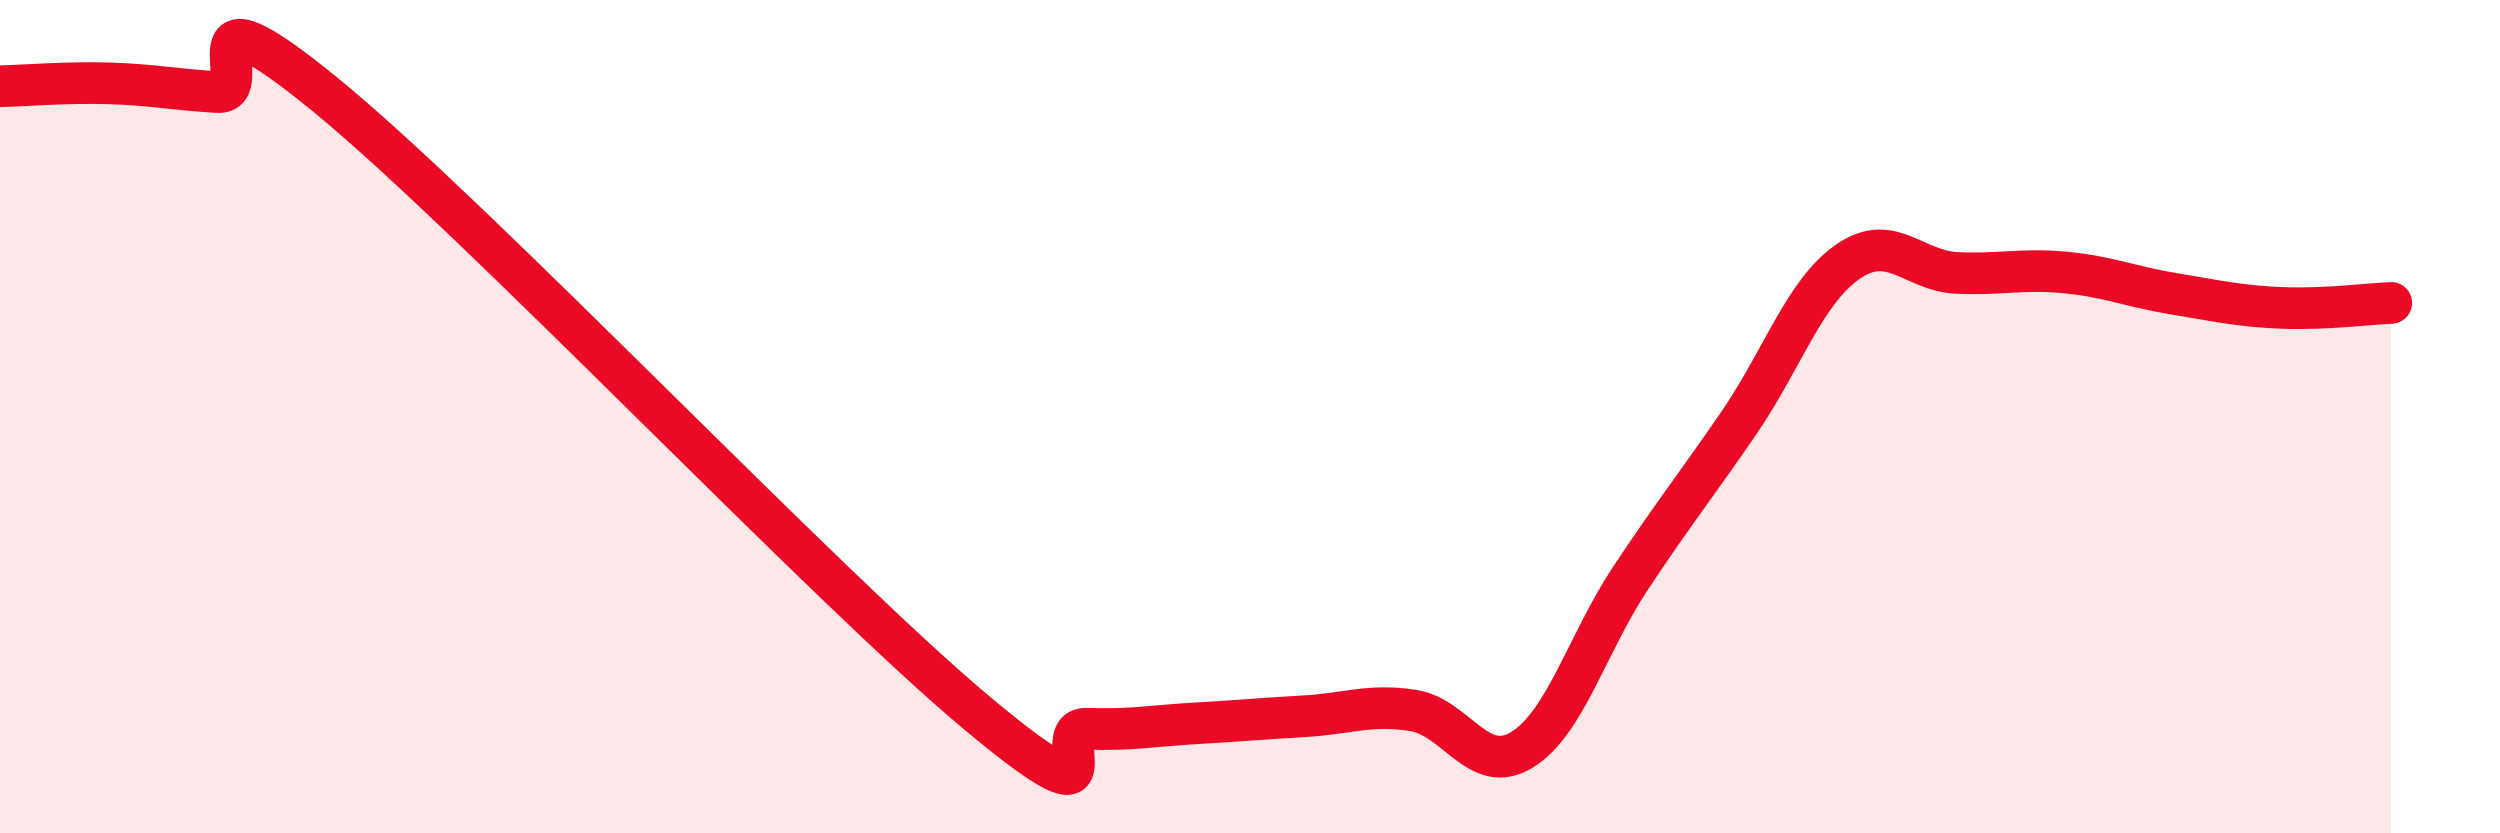
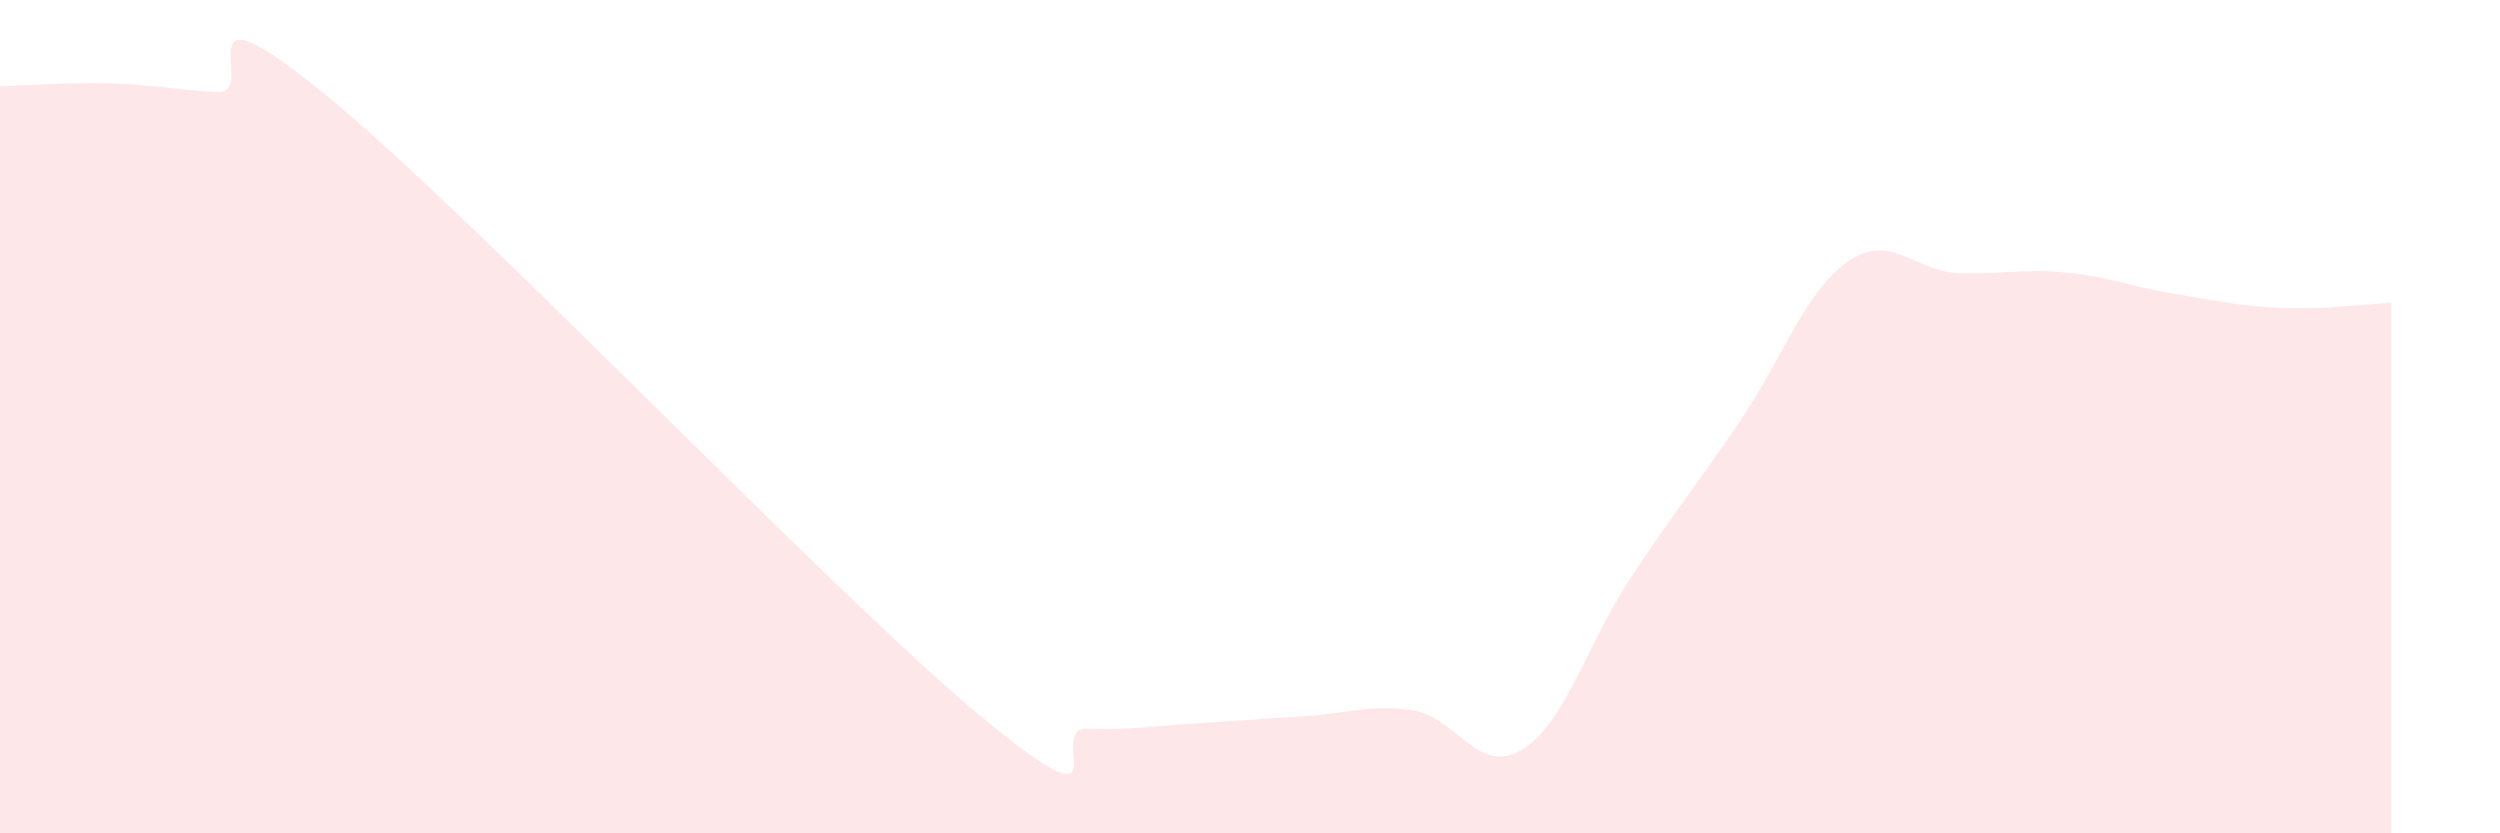
<svg xmlns="http://www.w3.org/2000/svg" width="60" height="20" viewBox="0 0 60 20">
  <path d="M 0,2.07 C 0.52,2.06 1.57,1.97 2.61,2 C 3.65,2.03 4.18,2.15 5.22,2.21 C 6.26,2.27 4.18,-0.7 7.83,2.29 C 11.48,5.28 19.83,14.1 23.48,17.14 C 27.13,20.18 25.05,17.45 26.09,17.49 C 27.13,17.53 27.66,17.42 28.7,17.36 C 29.74,17.3 30.26,17.25 31.3,17.19 C 32.34,17.13 32.87,16.89 33.91,17.05 C 34.95,17.21 35.48,18.63 36.52,18 C 37.56,17.37 38.09,15.45 39.13,13.88 C 40.17,12.31 40.7,11.66 41.74,10.14 C 42.78,8.62 43.31,7 44.35,6.28 C 45.39,5.56 45.92,6.5 46.96,6.55 C 48,6.6 48.53,6.44 49.57,6.54 C 50.61,6.64 51.13,6.88 52.17,7.05 C 53.21,7.22 53.74,7.35 54.78,7.39 C 55.82,7.43 56.87,7.29 57.39,7.27L57.39 20L0 20Z" fill="#EB0A25" opacity="0.1" stroke-linecap="round" stroke-linejoin="round" />
-   <path d="M 0,2.07 C 0.52,2.06 1.57,1.97 2.61,2 C 3.65,2.03 4.18,2.15 5.22,2.21 C 6.26,2.27 4.18,-0.7 7.83,2.29 C 11.48,5.28 19.83,14.1 23.48,17.14 C 27.13,20.18 25.05,17.45 26.09,17.49 C 27.13,17.53 27.66,17.42 28.7,17.36 C 29.74,17.3 30.26,17.25 31.3,17.19 C 32.34,17.13 32.87,16.89 33.91,17.05 C 34.95,17.21 35.48,18.63 36.52,18 C 37.56,17.37 38.09,15.45 39.13,13.88 C 40.17,12.31 40.7,11.66 41.74,10.14 C 42.78,8.62 43.31,7 44.35,6.28 C 45.39,5.56 45.92,6.5 46.96,6.55 C 48,6.6 48.53,6.44 49.57,6.54 C 50.61,6.64 51.13,6.88 52.17,7.05 C 53.21,7.22 53.74,7.35 54.78,7.39 C 55.82,7.43 56.87,7.29 57.39,7.27" stroke="#EB0A25" stroke-width="1" fill="none" stroke-linecap="round" stroke-linejoin="round" />
</svg>